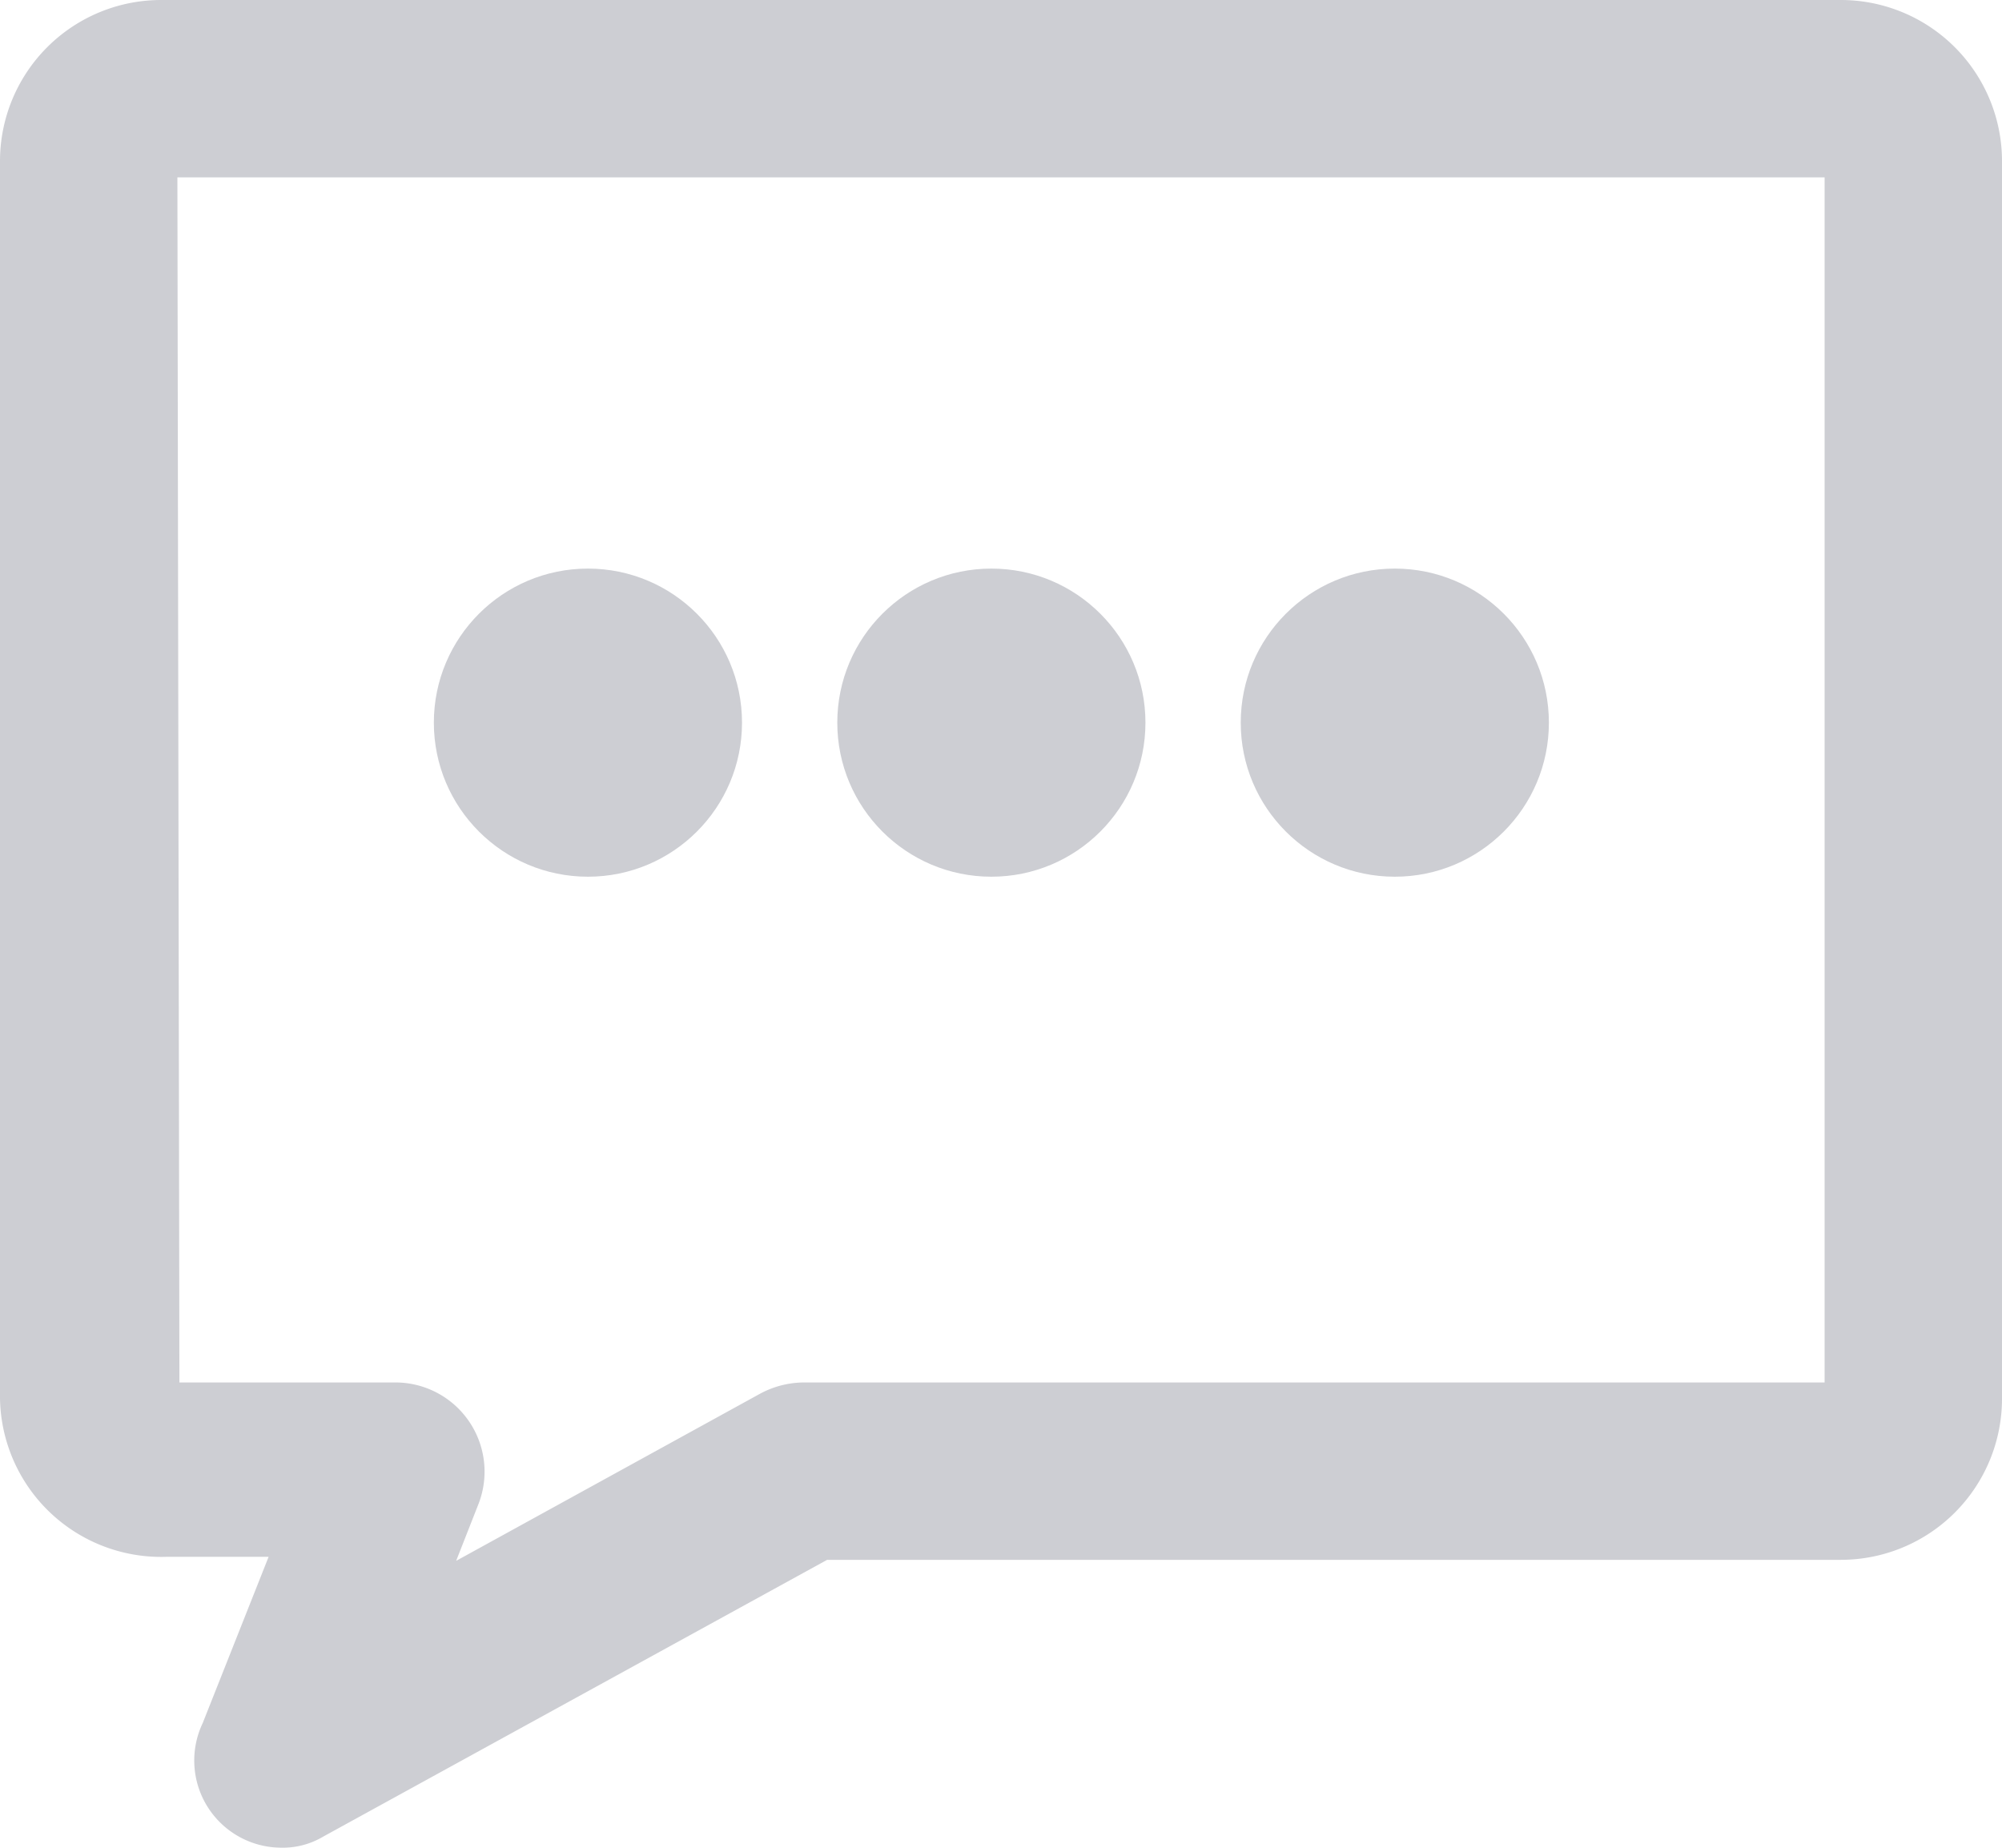
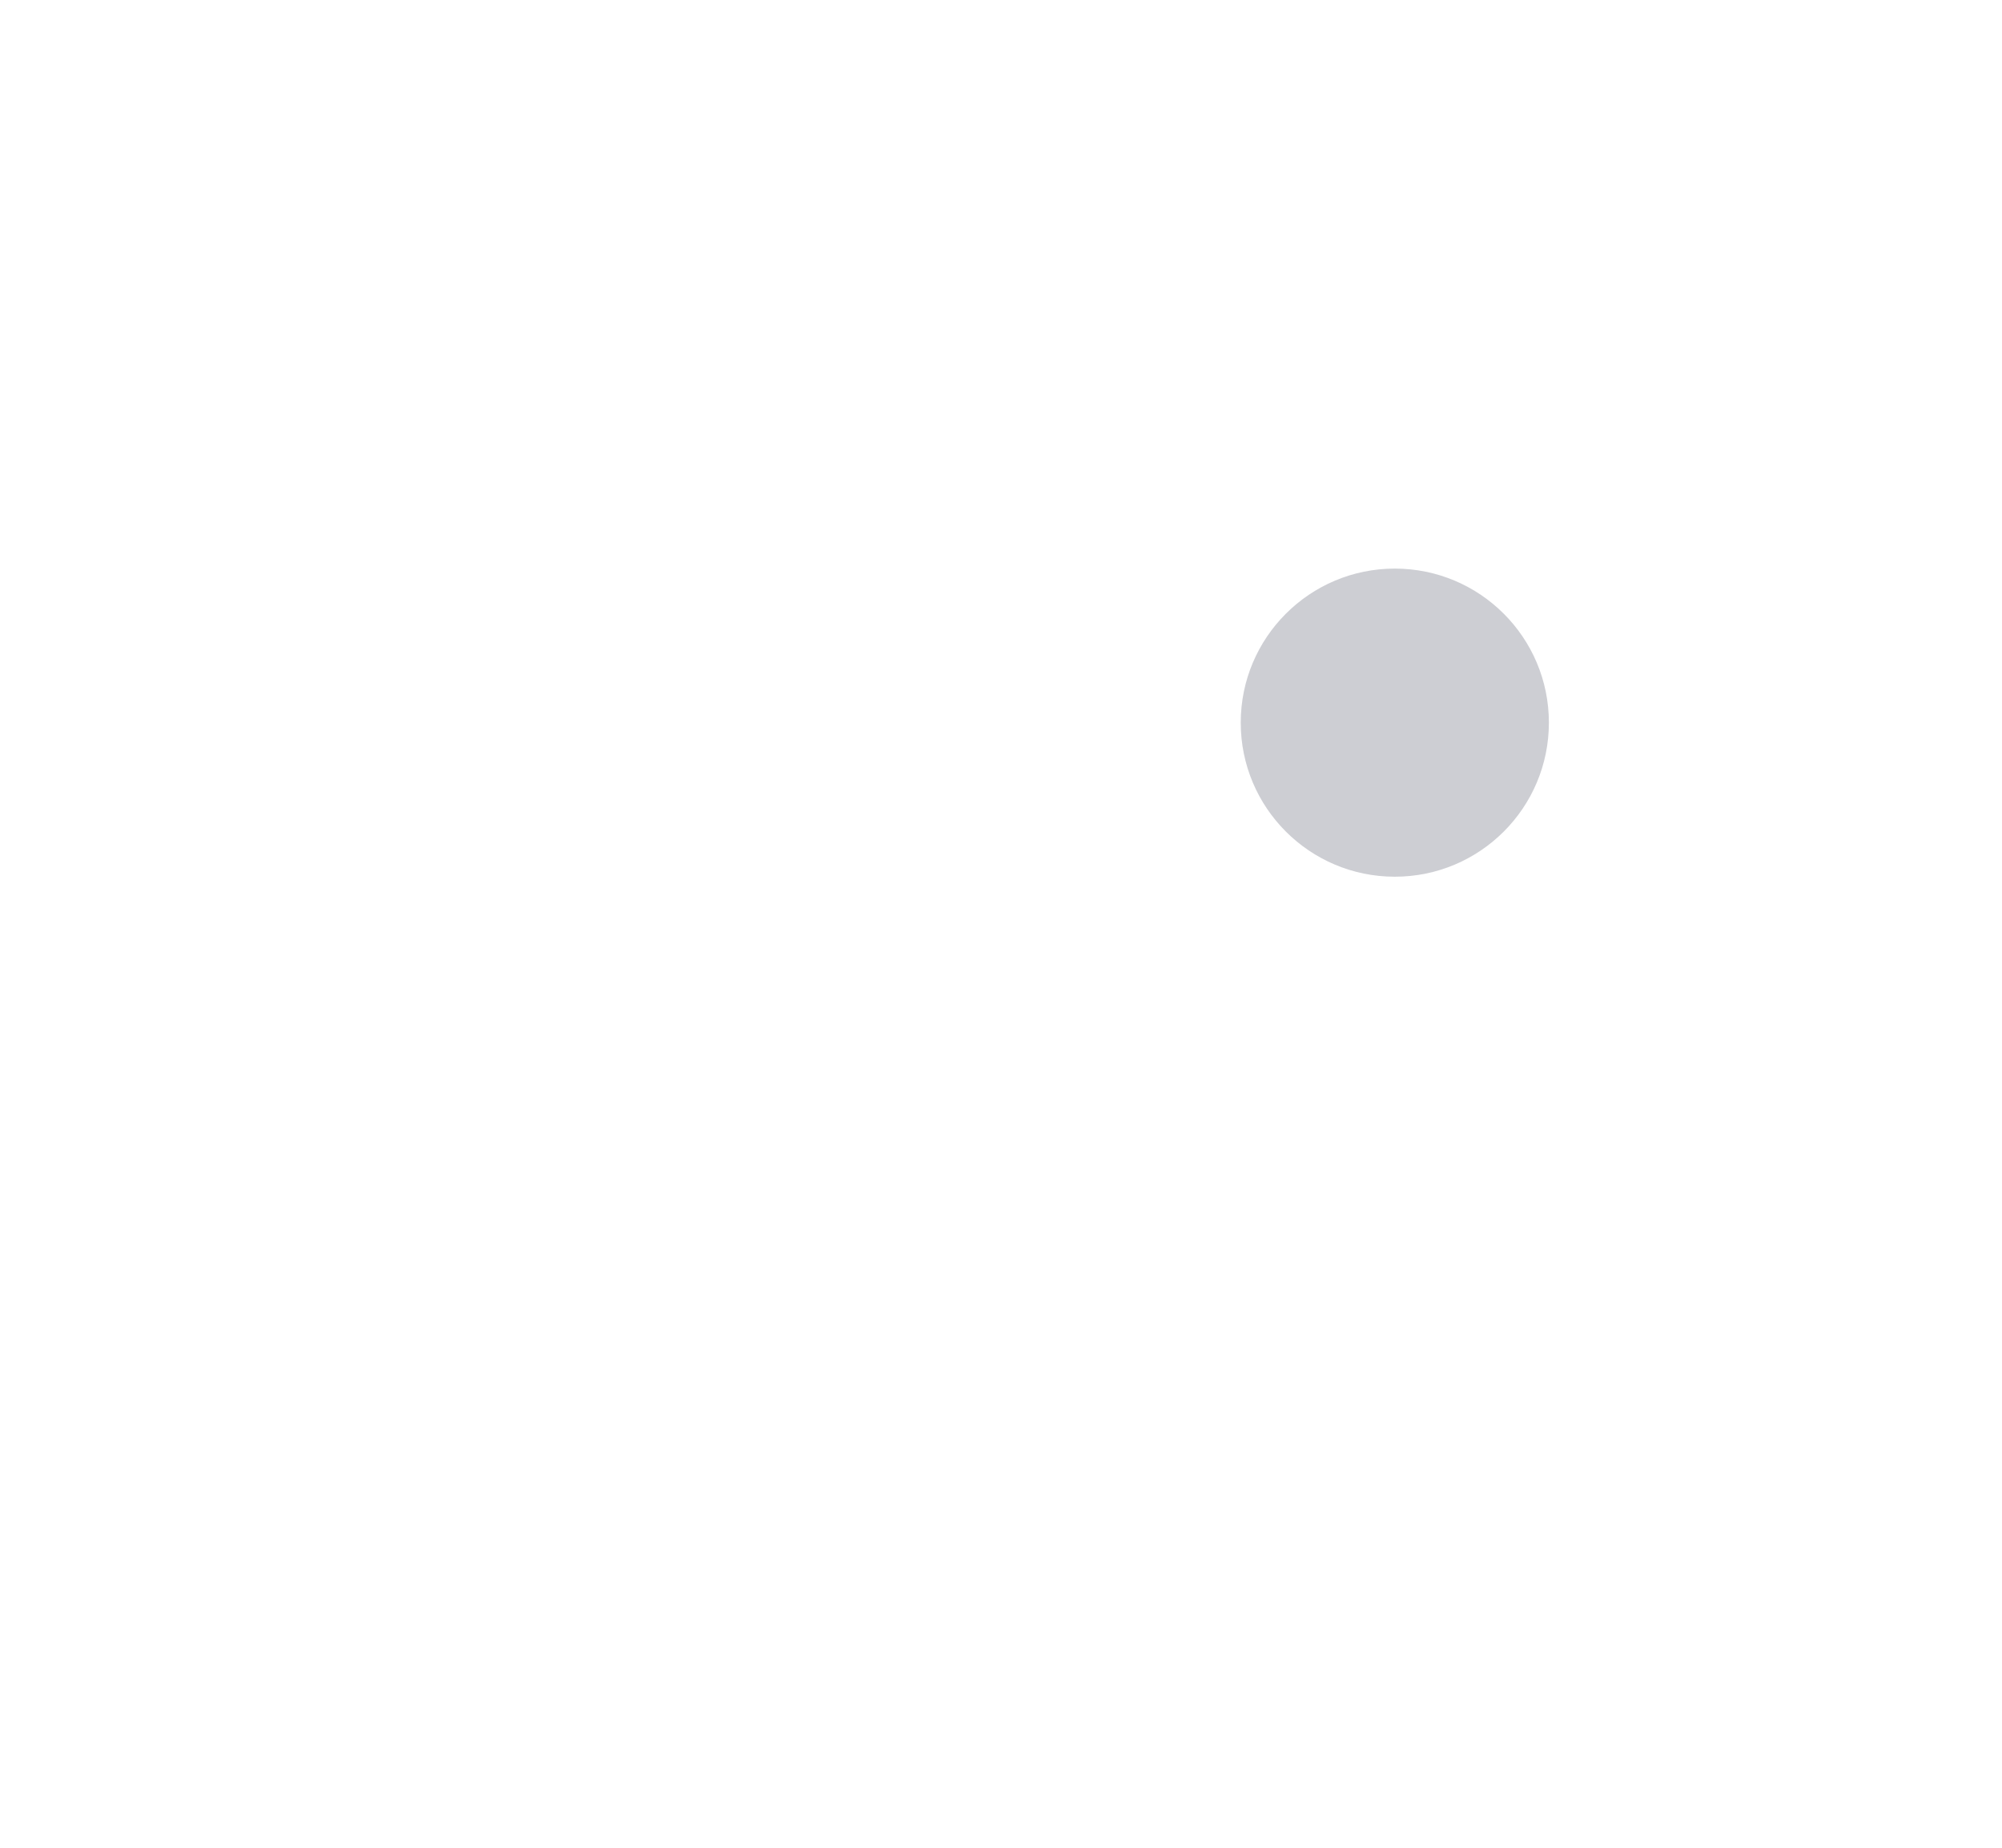
<svg xmlns="http://www.w3.org/2000/svg" viewBox="0 0 19.75 18.23">
  <defs>
    <style>.cls-1{fill:#cdced3;}</style>
  </defs>
  <title>Comentario</title>
  <g id="Capa_2" data-name="Capa 2">
    <g id="Capa_1-2" data-name="Capa 1">
-       <path class="cls-1" d="M2.77,18.23A.86.86,0,0,1,2,17l.65-1.64h-1A1.59,1.59,0,0,1,0,13.8V1.59A1.59,1.59,0,0,1,1.59,0H18.16a1.59,1.59,0,0,1,1.59,1.59V13.8a1.59,1.59,0,0,1-1.59,1.59h-10L3.19,18.12A.78.78,0,0,1,2.77,18.23Zm-1-4.59H3.91a.88.88,0,0,1,.81,1.2l-.22.56,3-1.65a.92.92,0,0,1,.43-.11H18V1.75H1.75Z" />
-       <circle class="cls-1" cx="5.8" cy="7.13" r="1.52" />
-       <circle class="cls-1" cx="9.78" cy="7.13" r="1.52" />
      <circle class="cls-1" cx="13.76" cy="7.13" r="1.52" />
    </g>
  </g>
</svg>